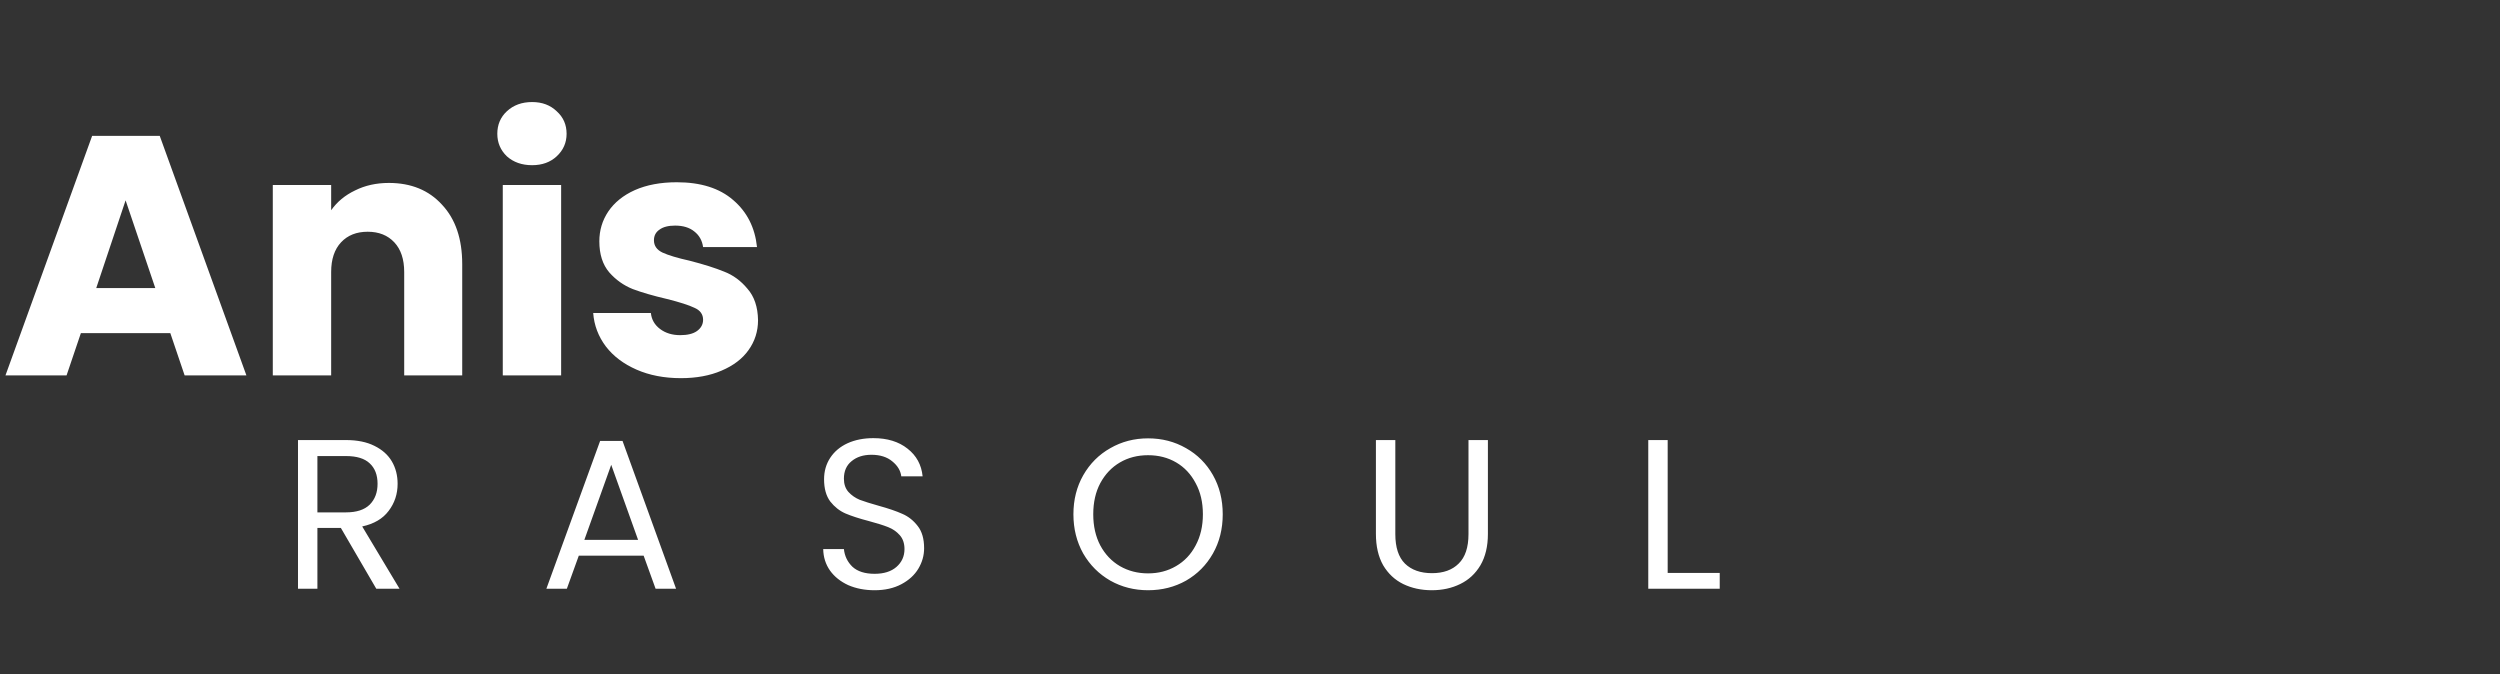
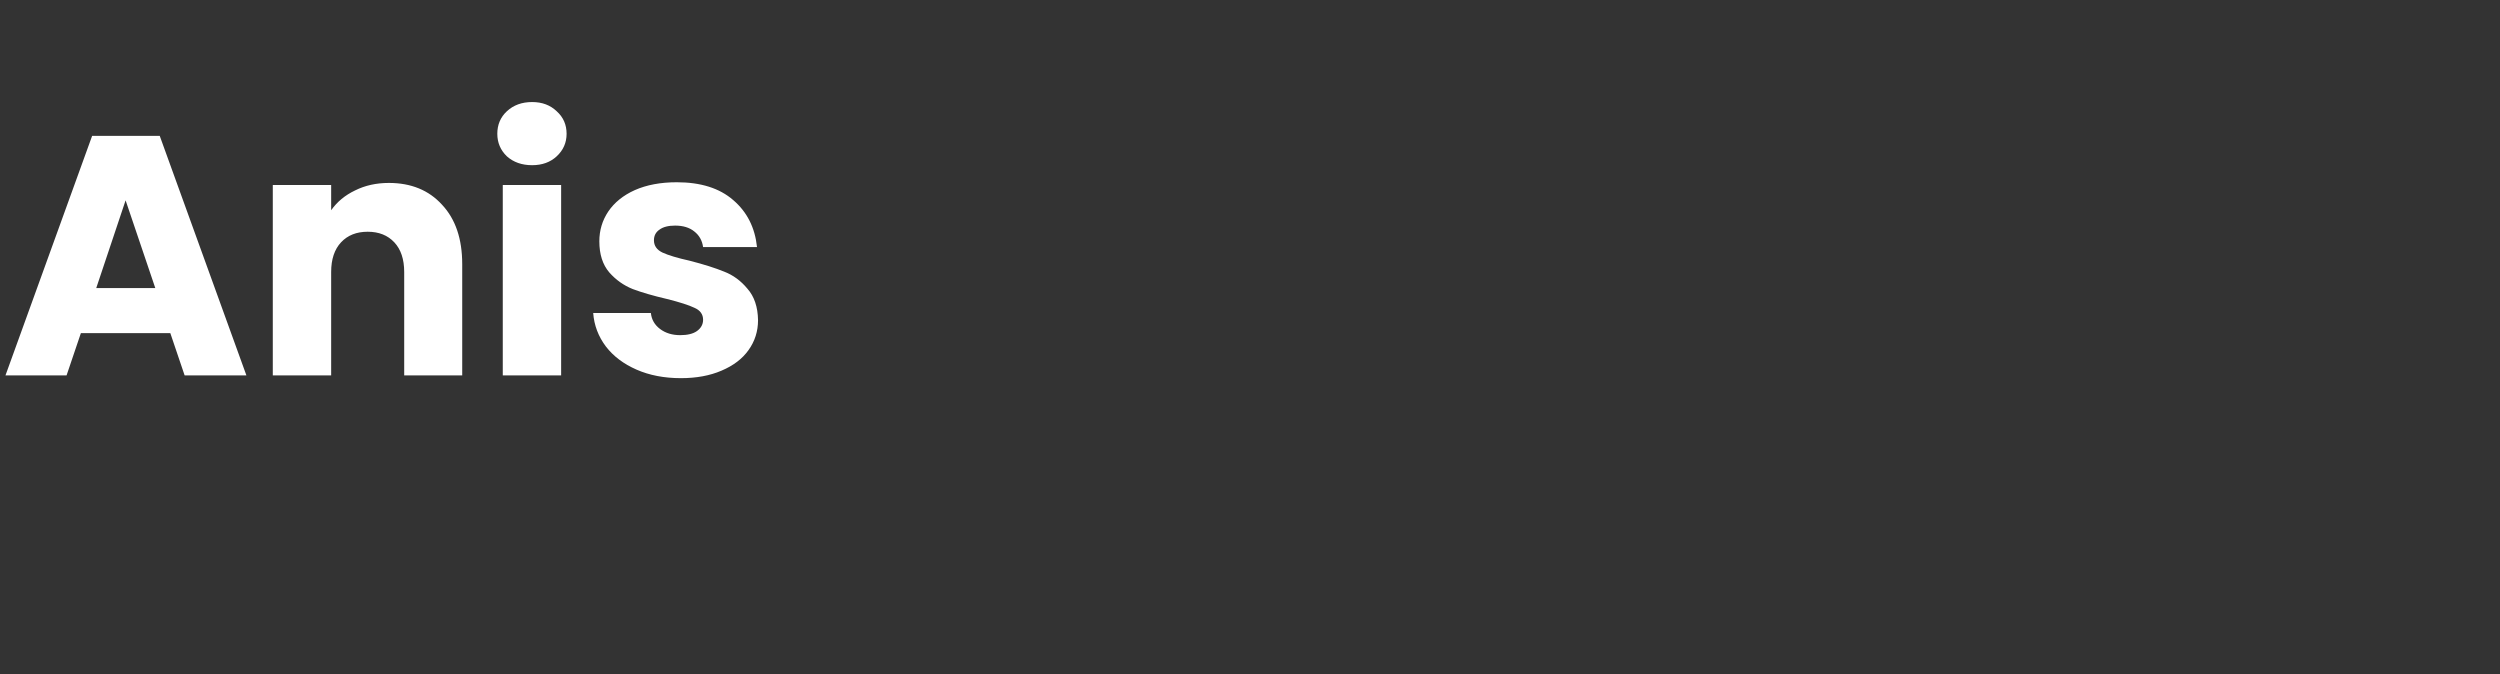
<svg xmlns="http://www.w3.org/2000/svg" width="293" height="79" viewBox="0 0 293 79" fill="none">
  <rect x="0" y="0" width="293" height="79" fill="#333333" stroke="none" />
  <path d="M19.96 39.04H9.48L7.8 44H0.64L10.8 15.92H18.72L28.88 44H21.64L19.96 39.04ZM18.2 33.76L14.72 23.48L11.28 33.76H18.2ZM45.572 21.44C48.185 21.44 50.266 22.293 51.812 24C53.386 25.68 54.172 28 54.172 30.96V44H47.372V31.88C47.372 30.387 46.986 29.227 46.212 28.4C45.439 27.573 44.399 27.16 43.092 27.16C41.785 27.16 40.745 27.573 39.972 28.4C39.199 29.227 38.812 30.387 38.812 31.88V44H31.972V21.68H38.812V24.64C39.505 23.653 40.439 22.88 41.612 22.32C42.785 21.733 44.105 21.44 45.572 21.44ZM62.365 19.36C61.165 19.36 60.179 19.013 59.405 18.32C58.659 17.6 58.285 16.72 58.285 15.68C58.285 14.613 58.659 13.733 59.405 13.04C60.179 12.32 61.165 11.96 62.365 11.96C63.539 11.96 64.499 12.32 65.245 13.04C66.019 13.733 66.405 14.613 66.405 15.68C66.405 16.72 66.019 17.6 65.245 18.32C64.499 19.013 63.539 19.36 62.365 19.36ZM65.765 21.68V44H58.925V21.68H65.765ZM79.802 44.32C77.856 44.32 76.122 43.987 74.602 43.32C73.082 42.653 71.882 41.747 71.002 40.6C70.122 39.427 69.629 38.12 69.522 36.68H76.282C76.362 37.453 76.722 38.08 77.362 38.56C78.002 39.04 78.789 39.28 79.722 39.28C80.576 39.28 81.229 39.12 81.682 38.8C82.162 38.453 82.402 38.013 82.402 37.48C82.402 36.84 82.069 36.373 81.402 36.08C80.736 35.76 79.656 35.413 78.162 35.04C76.562 34.667 75.229 34.28 74.162 33.88C73.096 33.453 72.175 32.8 71.402 31.92C70.629 31.013 70.242 29.8 70.242 28.28C70.242 27 70.589 25.84 71.282 24.8C72.002 23.733 73.042 22.893 74.402 22.28C75.789 21.667 77.429 21.36 79.322 21.36C82.122 21.36 84.322 22.053 85.922 23.44C87.549 24.827 88.482 26.667 88.722 28.96H82.402C82.296 28.187 81.949 27.573 81.362 27.12C80.802 26.667 80.055 26.44 79.122 26.44C78.322 26.44 77.709 26.6 77.282 26.92C76.856 27.213 76.642 27.627 76.642 28.16C76.642 28.8 76.975 29.28 77.642 29.6C78.335 29.92 79.402 30.24 80.842 30.56C82.496 30.987 83.842 31.413 84.882 31.84C85.922 32.24 86.829 32.907 87.602 33.84C88.402 34.747 88.816 35.973 88.842 37.52C88.842 38.827 88.469 40 87.722 41.04C87.002 42.053 85.949 42.853 84.562 43.44C83.202 44.027 81.615 44.32 79.802 44.32Z" fill="white" />
-   <path d="M44.1 69L39.95 61.875H37.2V69H34.925V51.575H40.55C41.867 51.575 42.975 51.8 43.875 52.25C44.792 52.7 45.475 53.308 45.925 54.075C46.375 54.842 46.6 55.717 46.6 56.7C46.6 57.9 46.25 58.958 45.55 59.875C44.867 60.792 43.833 61.4 42.45 61.7L46.825 69H44.1ZM37.2 60.05H40.55C41.783 60.05 42.708 59.75 43.325 59.15C43.942 58.533 44.25 57.717 44.25 56.7C44.25 55.667 43.942 54.867 43.325 54.3C42.725 53.733 41.8 53.45 40.55 53.45H37.2V60.05ZM75.435 65.125H67.835L66.435 69H64.035L70.335 51.675H72.96L79.235 69H76.835L75.435 65.125ZM74.785 63.275L71.635 54.475L68.485 63.275H74.785ZM102.506 69.175C101.356 69.175 100.322 68.975 99.406 68.575C98.506 68.158 97.797 67.592 97.281 66.875C96.764 66.142 96.497 65.3 96.481 64.35H98.906C98.989 65.167 99.322 65.858 99.906 66.425C100.506 66.975 101.372 67.25 102.506 67.25C103.589 67.25 104.439 66.983 105.056 66.45C105.689 65.9 106.006 65.2 106.006 64.35C106.006 63.683 105.822 63.142 105.456 62.725C105.089 62.308 104.631 61.992 104.081 61.775C103.531 61.558 102.789 61.325 101.856 61.075C100.706 60.775 99.781 60.475 99.081 60.175C98.397 59.875 97.806 59.408 97.306 58.775C96.822 58.125 96.581 57.258 96.581 56.175C96.581 55.225 96.822 54.383 97.306 53.65C97.789 52.917 98.464 52.35 99.331 51.95C100.214 51.55 101.222 51.35 102.356 51.35C103.989 51.35 105.322 51.758 106.356 52.575C107.406 53.392 107.997 54.475 108.131 55.825H105.631C105.547 55.158 105.197 54.575 104.581 54.075C103.964 53.558 103.147 53.3 102.131 53.3C101.181 53.3 100.406 53.55 99.806 54.05C99.206 54.533 98.906 55.217 98.906 56.1C98.906 56.733 99.081 57.25 99.431 57.65C99.797 58.05 100.239 58.358 100.756 58.575C101.289 58.775 102.031 59.008 102.981 59.275C104.131 59.592 105.056 59.908 105.756 60.225C106.456 60.525 107.056 61 107.556 61.65C108.056 62.283 108.306 63.15 108.306 64.25C108.306 65.1 108.081 65.9 107.631 66.65C107.181 67.4 106.514 68.008 105.631 68.475C104.747 68.942 103.706 69.175 102.506 69.175ZM134.554 69.175C132.937 69.175 131.462 68.8 130.129 68.05C128.795 67.283 127.737 66.225 126.954 64.875C126.187 63.508 125.804 61.975 125.804 60.275C125.804 58.575 126.187 57.05 126.954 55.7C127.737 54.333 128.795 53.275 130.129 52.525C131.462 51.758 132.937 51.375 134.554 51.375C136.187 51.375 137.67 51.758 139.004 52.525C140.337 53.275 141.387 54.325 142.154 55.675C142.92 57.025 143.304 58.558 143.304 60.275C143.304 61.992 142.92 63.525 142.154 64.875C141.387 66.225 140.337 67.283 139.004 68.05C137.67 68.8 136.187 69.175 134.554 69.175ZM134.554 67.2C135.77 67.2 136.862 66.917 137.829 66.35C138.812 65.783 139.579 64.975 140.129 63.925C140.695 62.875 140.979 61.658 140.979 60.275C140.979 58.875 140.695 57.658 140.129 56.625C139.579 55.575 138.82 54.767 137.854 54.2C136.887 53.633 135.787 53.35 134.554 53.35C133.32 53.35 132.22 53.633 131.254 54.2C130.287 54.767 129.52 55.575 128.954 56.625C128.404 57.658 128.129 58.875 128.129 60.275C128.129 61.658 128.404 62.875 128.954 63.925C129.52 64.975 130.287 65.783 131.254 66.35C132.237 66.917 133.337 67.2 134.554 67.2ZM163.532 51.575V62.6C163.532 64.15 163.907 65.3 164.657 66.05C165.424 66.8 166.482 67.175 167.832 67.175C169.165 67.175 170.207 66.8 170.957 66.05C171.724 65.3 172.107 64.15 172.107 62.6V51.575H174.382V62.575C174.382 64.025 174.09 65.25 173.507 66.25C172.924 67.233 172.132 67.967 171.132 68.45C170.149 68.933 169.04 69.175 167.807 69.175C166.574 69.175 165.457 68.933 164.457 68.45C163.474 67.967 162.69 67.233 162.107 66.25C161.54 65.25 161.257 64.025 161.257 62.575V51.575H163.532ZM195.452 67.15H201.552V69H193.177V51.575H195.452V67.15Z" fill="white" />
</svg>